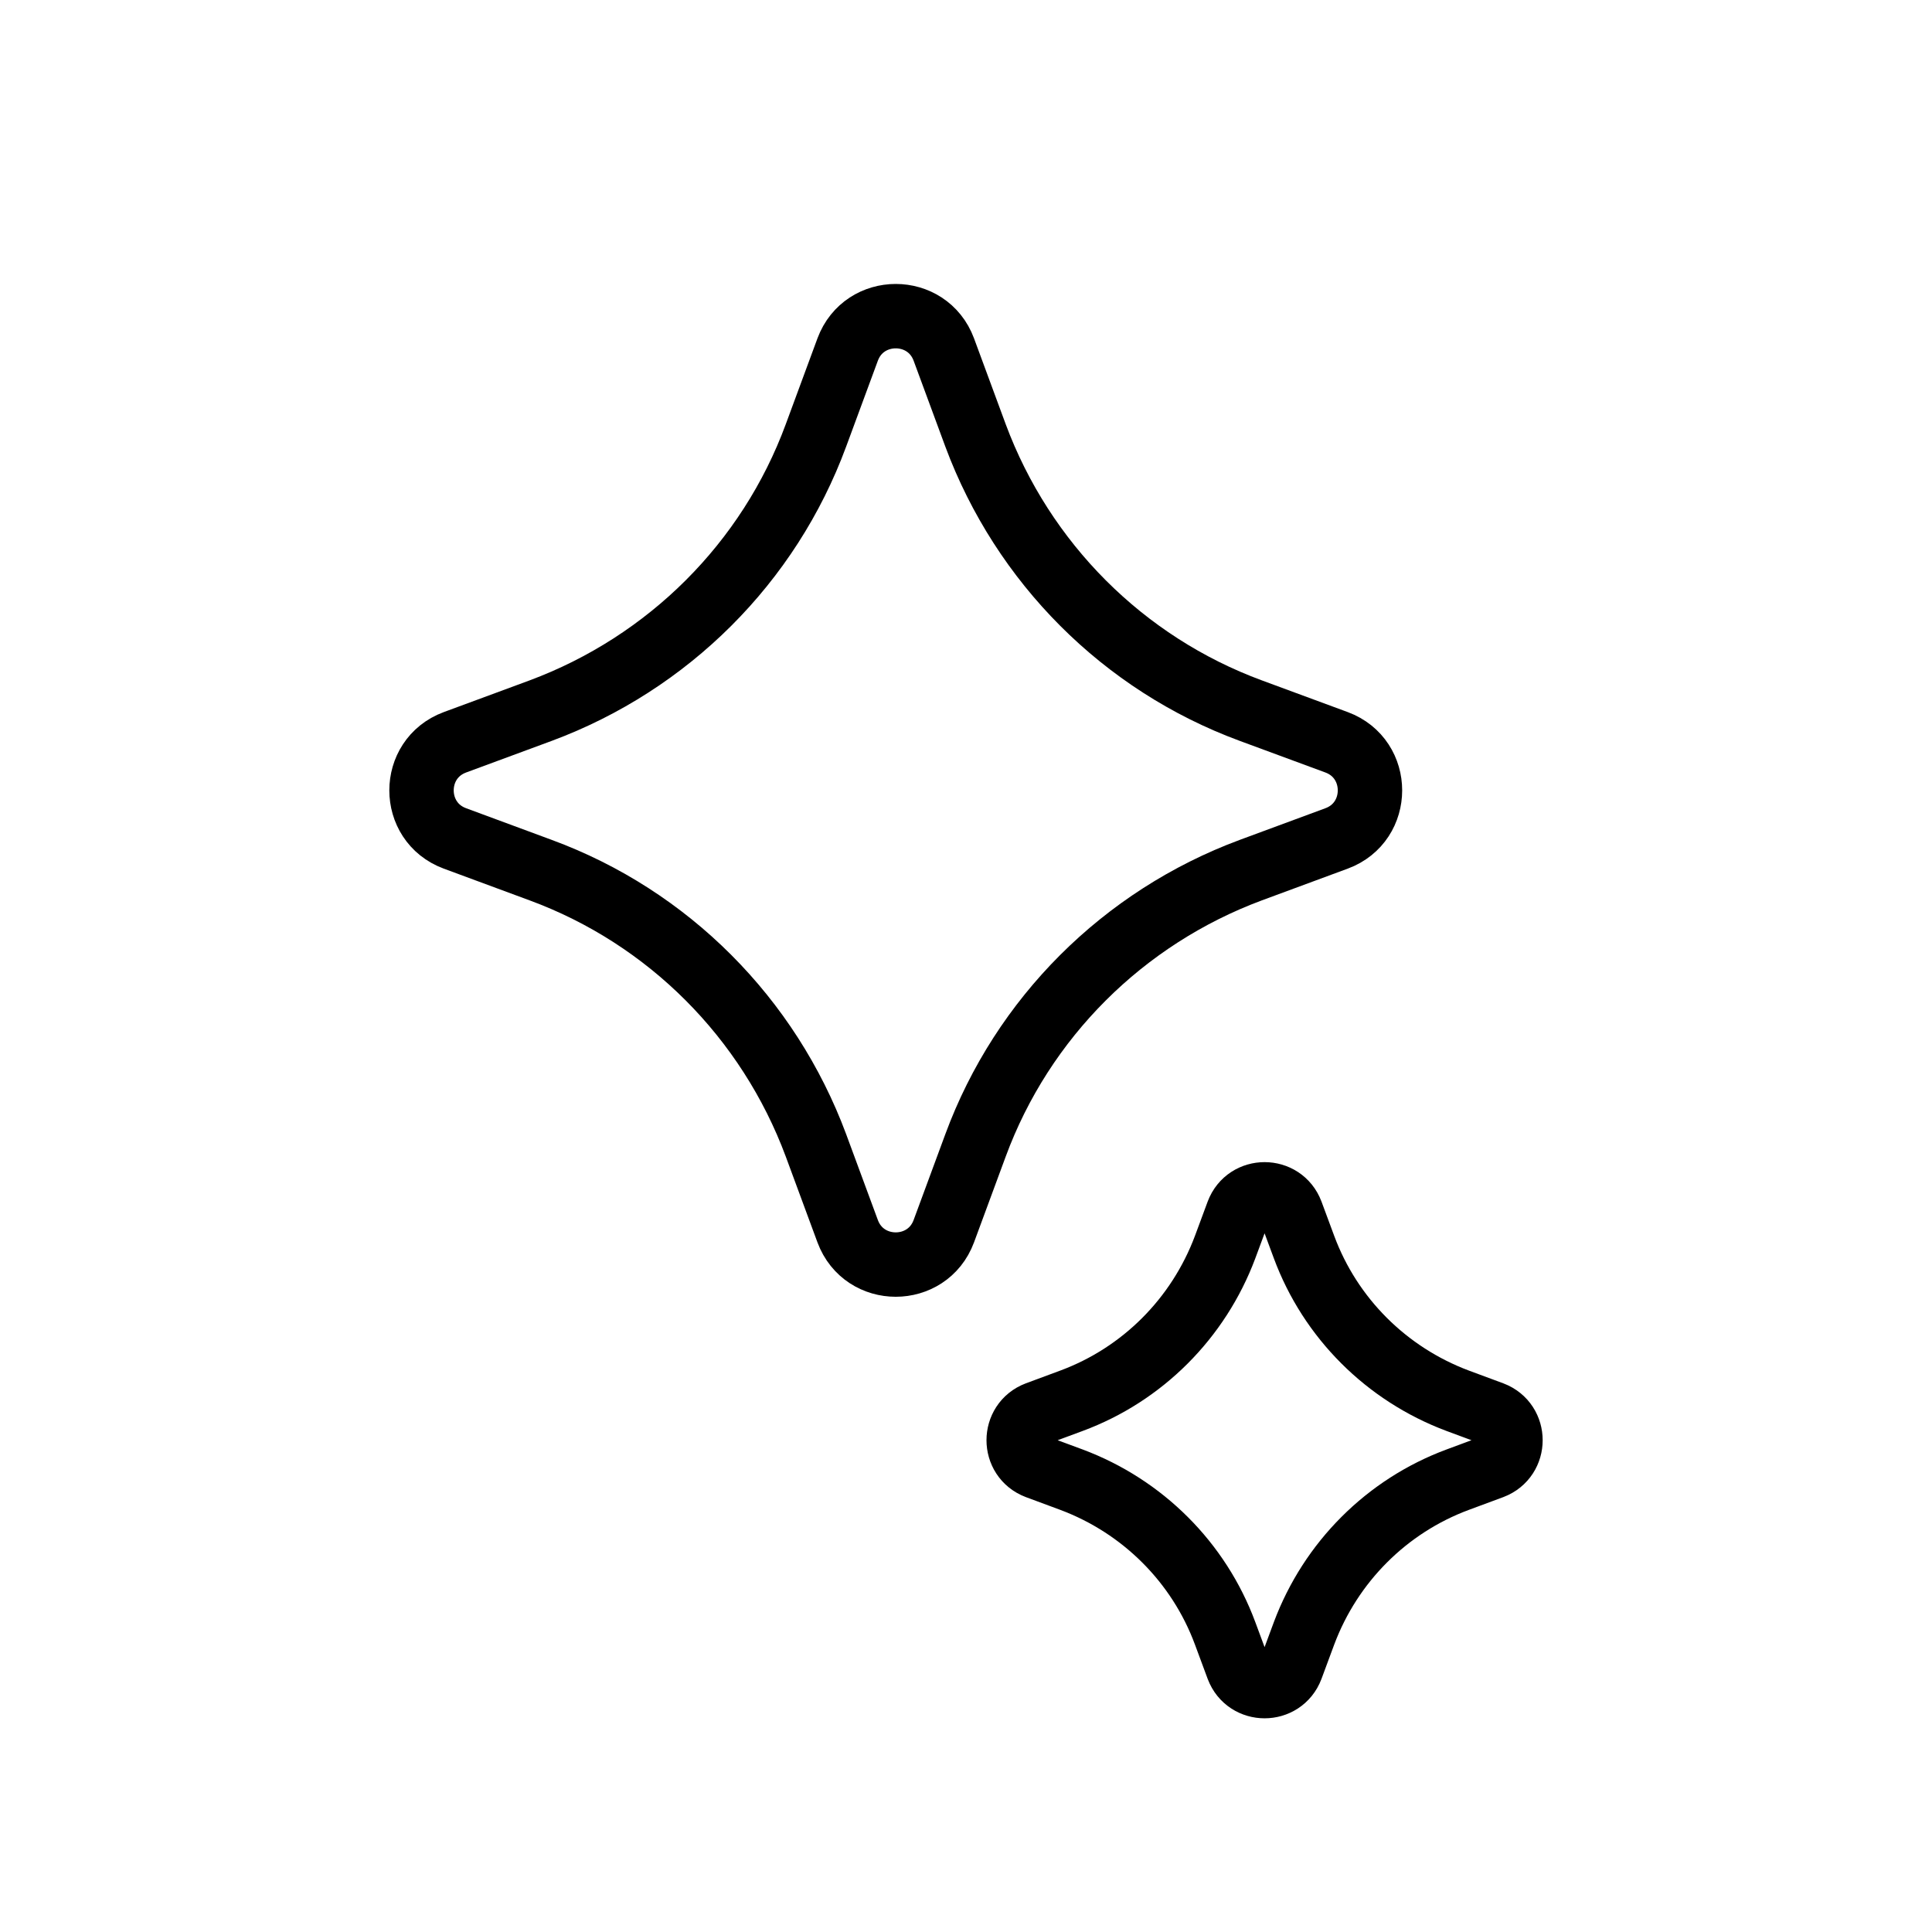
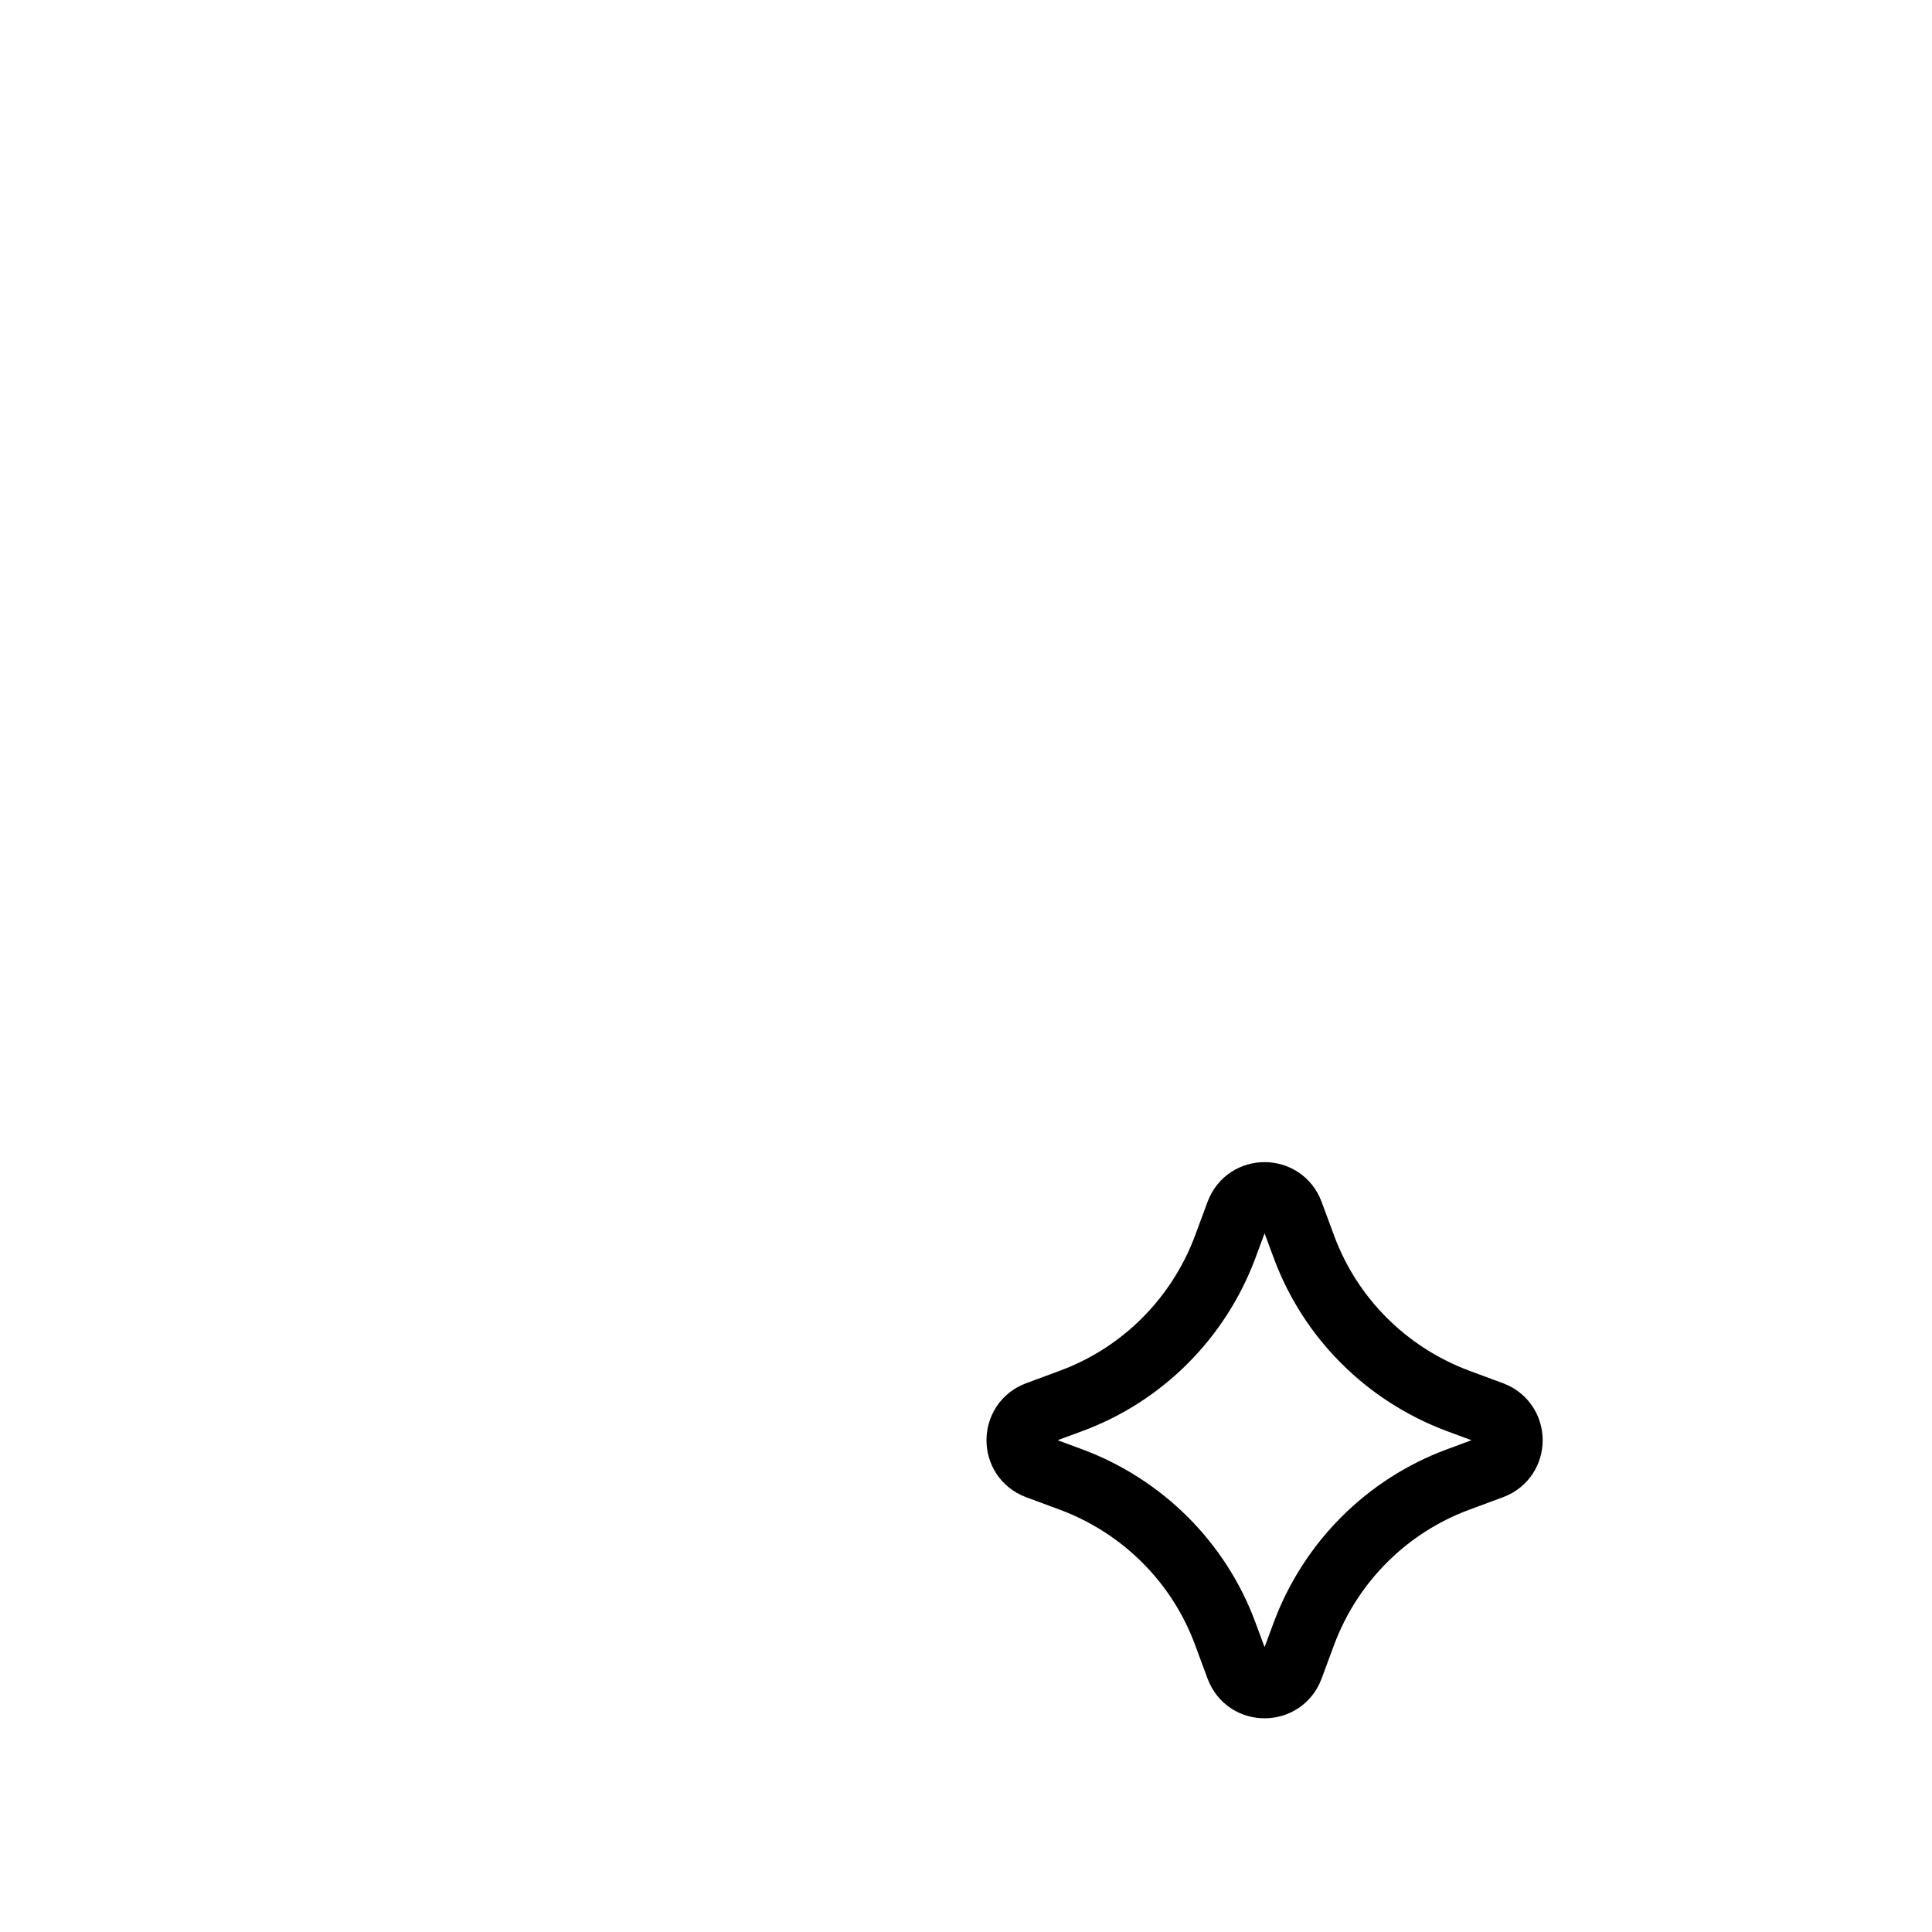
<svg xmlns="http://www.w3.org/2000/svg" width="45" height="45" viewBox="0 0 45 45" fill="none">
-   <path d="M19.005 10.142L19.744 8.14C20.129 7.105 21.598 7.105 21.983 8.14L22.722 10.142C23.826 13.11 26.163 15.456 29.131 16.551L31.133 17.29C32.168 17.675 32.168 19.144 31.133 19.528L29.131 20.268C26.163 21.372 23.817 23.709 22.722 26.677L21.983 28.678C21.598 29.713 20.129 29.713 19.744 28.678L19.005 26.677C17.901 23.709 15.564 21.362 12.596 20.268L10.595 19.528C9.559 19.144 9.559 17.675 10.595 17.29L12.596 16.551C15.564 15.446 17.911 13.11 19.005 10.142Z" stroke="black" stroke-width="1.5" stroke-miterlimit="10" />
  <path d="M28.535 29.049L28.832 28.248C29.049 27.675 29.86 27.675 30.077 28.248L30.374 29.049C30.986 30.699 32.291 32.004 33.951 32.626L34.752 32.923C35.325 33.14 35.325 33.951 34.752 34.168L33.951 34.465C32.301 35.078 30.996 36.382 30.374 38.042L30.077 38.843C29.86 39.416 29.049 39.416 28.832 38.843L28.535 38.042C27.923 36.392 26.618 35.087 24.958 34.465L24.157 34.168C23.584 33.951 23.584 33.14 24.157 32.923L24.958 32.626C26.608 32.014 27.913 30.709 28.535 29.049Z" stroke="black" stroke-width="1.5" stroke-miterlimit="10" />
</svg>